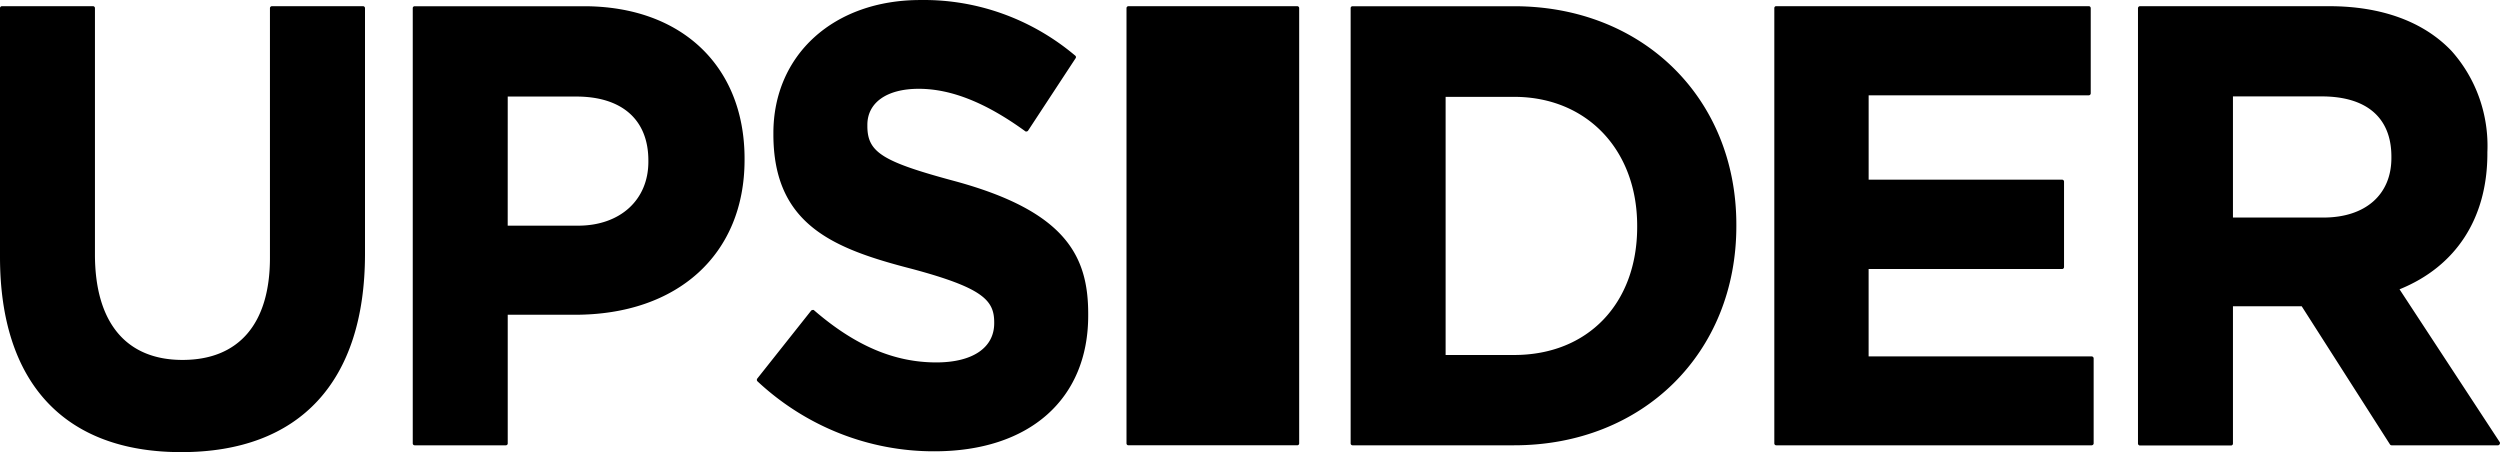
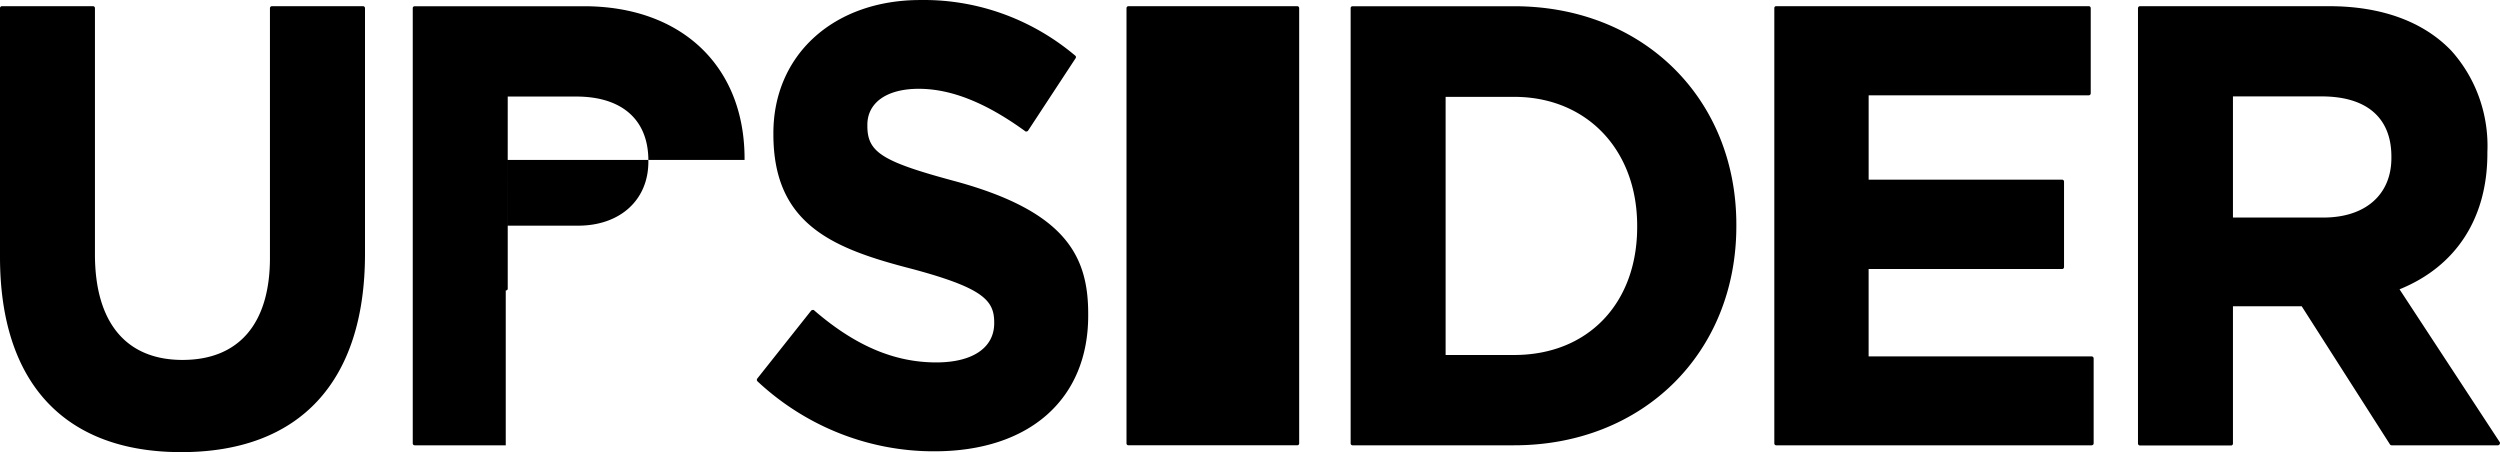
<svg xmlns="http://www.w3.org/2000/svg" width="376" height="68" fill="none">
-   <path d="M27.26 68C9.68 68 0 57.568 0 38.634V1.238a.3.3 0 0 1 .079-.215.284.284 0 0 1 .205-.09h13.712a.278.278 0 0 1 .204.089.294.294 0 0 1 .08.212V38.26c0 10.238 4.67 15.873 13.168 15.873 8.494 0 13.152-5.471 13.152-15.345V1.238a.31.31 0 0 1 .084-.215.292.292 0 0 1 .209-.09H54.6a.285.285 0 0 1 .21.086.302.302 0 0 1 .086.215v36.935C54.896 57.41 45.083 68 27.26 68Zm48.805-1.027H62.362a.28.28 0 0 1-.162-.052.292.292 0 0 1-.122-.254V1.243a.299.299 0 0 1 .04-.168c.03-.05.075-.091.127-.115a.277.277 0 0 1 .113-.022H87.83c14.664 0 24.152 9 24.152 22.923v.194c0 14.141-10.002 23.284-25.497 23.284H76.362v19.39a.284.284 0 0 1-.297.245Zm.293-33.033h10.586c6.325 0 10.57-3.869 10.57-9.611v-.198c0-6.104-3.948-9.611-10.841-9.611H76.362l-.004 19.42Zm64.192 33.935c-9.848.032-19.352-3.728-26.642-10.54a.323.323 0 0 1 0-.416l8.075-10.183a.293.293 0 0 1 .205-.108.274.274 0 0 1 .201 0c6.208 5.373 12.115 7.88 18.432 7.88 5.452 0 8.707-2.201 8.707-5.89v-.133c0-3.326-1.709-5.183-12.342-8.037-11.823-3.044-20.868-6.62-20.868-20.233v-.198c0-11.786 9.087-20.013 22.092-20.013 8.502-.135 16.774 2.84 23.342 8.395a.296.296 0 0 1 0 .387l-7.119 10.845a.253.253 0 0 1-.188.129.249.249 0 0 1-.217 0c-5.908-4.299-11.159-6.405-16.047-6.405s-7.729 2.136-7.729 5.416v.18c0 3.964 2.235 5.36 13.235 8.314 16.586 4.526 19.978 11.244 19.978 19.918v.176c.055 12.663-8.844 20.516-23.115 20.516Zm87.182-.902h-24.315a.28.28 0 0 1-.16-.053.29.29 0 0 1-.12-.252V1.242a.29.29 0 0 1 .171-.284.278.278 0 0 1 .113-.02h24.315c19.356 0 33.41 13.848 33.41 32.839v.18c.029 19.128-14.054 33.016-33.414 33.016ZM217.421 53.39h10.311c11.071 0 18.499-7.733 18.499-19.244v-.189c0-11.442-7.604-19.39-18.499-19.39h-10.311V53.39Zm97.188 13.583h-47.472a.281.281 0 0 1-.262-.188.312.312 0 0 1-.018-.113V1.234a.292.292 0 0 1 .167-.284.277.277 0 0 1 .113-.021h47.025a.288.288 0 0 1 .201.09.306.306 0 0 1 .083.21v12.8c0 .08-.03.155-.082.212a.295.295 0 0 1-.202.094h-33.118v12.689h29.107a.278.278 0 0 1 .198.087.294.294 0 0 1 .082.205v12.852a.305.305 0 0 1-.084.203.289.289 0 0 1-.196.09H281.04v13.144h33.565a.292.292 0 0 1 .197.094.31.31 0 0 1 .083.207v12.8a.302.302 0 0 1-.094.184.287.287 0 0 1-.186.078l.004.005Zm61.104 0h-16.022a.293.293 0 0 1-.137-.039.308.308 0 0 1-.105-.099l-13.273-20.774h-10.34v20.632a.3.3 0 0 1-.04.169.286.286 0 0 1-.24.14h-13.72a.288.288 0 0 1-.202-.092.303.303 0 0 1-.082-.212V1.234a.31.31 0 0 1 .084-.209.294.294 0 0 1 .2-.092h28.501c7.834 0 14.188 2.325 18.374 6.731a21.193 21.193 0 0 1 4.176 7.065 21.652 21.652 0 0 1 1.214 8.173v.193c0 9.693-4.688 16.966-13.211 20.417l15.066 22.98a.261.261 0 0 1 0 .287.308.308 0 0 1-.095.132.29.29 0 0 1-.148.062Zm-39.877-34.254h13.611c6.301 0 10.219-3.434 10.219-8.962v-.202c0-5.846-3.718-9.056-10.486-9.056h-13.344v18.22ZM195.116.933H169.71a.278.278 0 0 0-.2.085.294.294 0 0 0-.084.207v65.46c0 .159.126.288.284.288h25.401a.286.286 0 0 0 .285-.288V1.22a.298.298 0 0 0-.084-.203.278.278 0 0 0-.196-.085Z" fill="#000" />
+   <path d="M27.26 68C9.68 68 0 57.568 0 38.634V1.238a.3.3 0 0 1 .079-.215.284.284 0 0 1 .205-.09h13.712a.278.278 0 0 1 .204.089.294.294 0 0 1 .08.212V38.26c0 10.238 4.67 15.873 13.168 15.873 8.494 0 13.152-5.471 13.152-15.345V1.238a.31.31 0 0 1 .084-.215.292.292 0 0 1 .209-.09H54.6a.285.285 0 0 1 .21.086.302.302 0 0 1 .086.215v36.935C54.896 57.41 45.083 68 27.26 68Zm48.805-1.027H62.362a.28.28 0 0 1-.162-.052.292.292 0 0 1-.122-.254V1.243a.299.299 0 0 1 .04-.168c.03-.05.075-.091.127-.115a.277.277 0 0 1 .113-.022H87.83c14.664 0 24.152 9 24.152 22.923v.194H76.362v19.39a.284.284 0 0 1-.297.245Zm.293-33.033h10.586c6.325 0 10.57-3.869 10.57-9.611v-.198c0-6.104-3.948-9.611-10.841-9.611H76.362l-.004 19.42Zm64.192 33.935c-9.848.032-19.352-3.728-26.642-10.54a.323.323 0 0 1 0-.416l8.075-10.183a.293.293 0 0 1 .205-.108.274.274 0 0 1 .201 0c6.208 5.373 12.115 7.88 18.432 7.88 5.452 0 8.707-2.201 8.707-5.89v-.133c0-3.326-1.709-5.183-12.342-8.037-11.823-3.044-20.868-6.62-20.868-20.233v-.198c0-11.786 9.087-20.013 22.092-20.013 8.502-.135 16.774 2.84 23.342 8.395a.296.296 0 0 1 0 .387l-7.119 10.845a.253.253 0 0 1-.188.129.249.249 0 0 1-.217 0c-5.908-4.299-11.159-6.405-16.047-6.405s-7.729 2.136-7.729 5.416v.18c0 3.964 2.235 5.36 13.235 8.314 16.586 4.526 19.978 11.244 19.978 19.918v.176c.055 12.663-8.844 20.516-23.115 20.516Zm87.182-.902h-24.315a.28.28 0 0 1-.16-.053.29.29 0 0 1-.12-.252V1.242a.29.29 0 0 1 .171-.284.278.278 0 0 1 .113-.02h24.315c19.356 0 33.41 13.848 33.41 32.839v.18c.029 19.128-14.054 33.016-33.414 33.016ZM217.421 53.39h10.311c11.071 0 18.499-7.733 18.499-19.244v-.189c0-11.442-7.604-19.39-18.499-19.39h-10.311V53.39Zm97.188 13.583h-47.472a.281.281 0 0 1-.262-.188.312.312 0 0 1-.018-.113V1.234a.292.292 0 0 1 .167-.284.277.277 0 0 1 .113-.021h47.025a.288.288 0 0 1 .201.09.306.306 0 0 1 .083.21v12.8c0 .08-.03.155-.082.212a.295.295 0 0 1-.202.094h-33.118v12.689h29.107a.278.278 0 0 1 .198.087.294.294 0 0 1 .082.205v12.852a.305.305 0 0 1-.084.203.289.289 0 0 1-.196.09H281.04v13.144h33.565a.292.292 0 0 1 .197.094.31.31 0 0 1 .083.207v12.8a.302.302 0 0 1-.094.184.287.287 0 0 1-.186.078l.004.005Zm61.104 0h-16.022a.293.293 0 0 1-.137-.039.308.308 0 0 1-.105-.099l-13.273-20.774h-10.34v20.632a.3.3 0 0 1-.04.169.286.286 0 0 1-.24.14h-13.72a.288.288 0 0 1-.202-.092.303.303 0 0 1-.082-.212V1.234a.31.31 0 0 1 .084-.209.294.294 0 0 1 .2-.092h28.501c7.834 0 14.188 2.325 18.374 6.731a21.193 21.193 0 0 1 4.176 7.065 21.652 21.652 0 0 1 1.214 8.173v.193c0 9.693-4.688 16.966-13.211 20.417l15.066 22.98a.261.261 0 0 1 0 .287.308.308 0 0 1-.095.132.29.29 0 0 1-.148.062Zm-39.877-34.254h13.611c6.301 0 10.219-3.434 10.219-8.962v-.202c0-5.846-3.718-9.056-10.486-9.056h-13.344v18.22ZM195.116.933H169.71a.278.278 0 0 0-.2.085.294.294 0 0 0-.084.207v65.46c0 .159.126.288.284.288h25.401a.286.286 0 0 0 .285-.288V1.22a.298.298 0 0 0-.084-.203.278.278 0 0 0-.196-.085Z" fill="#000" />
</svg>